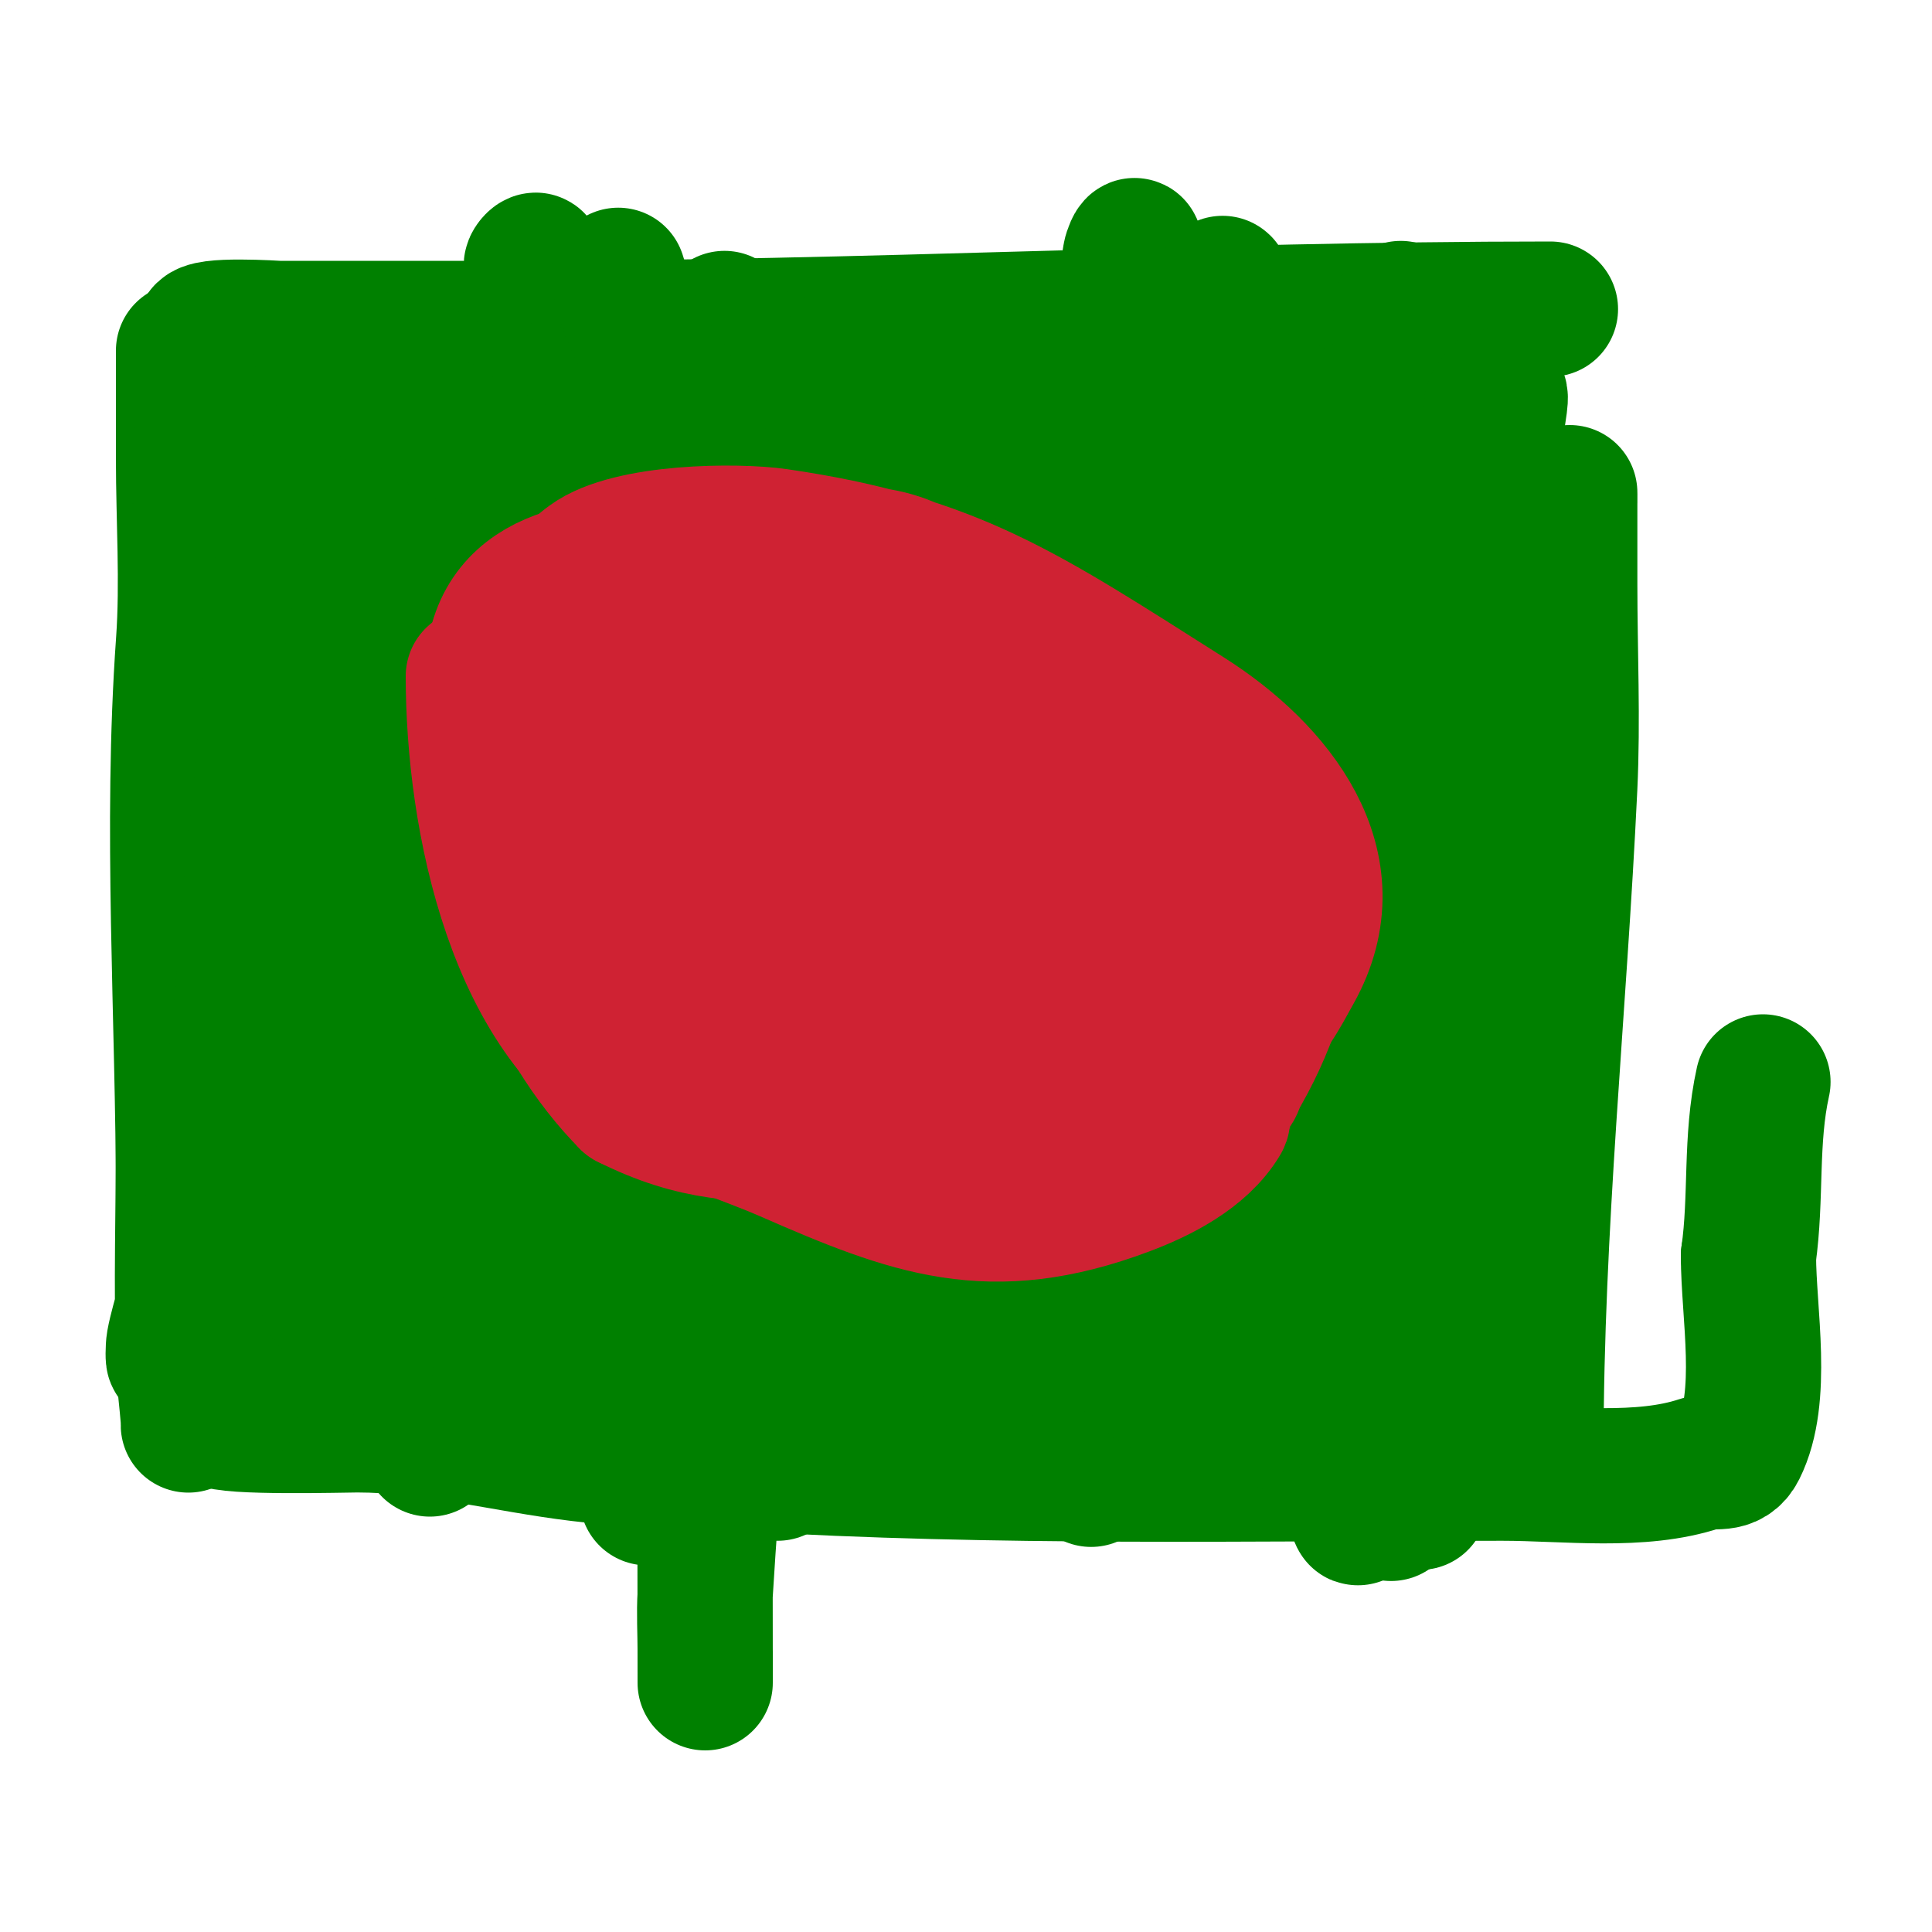
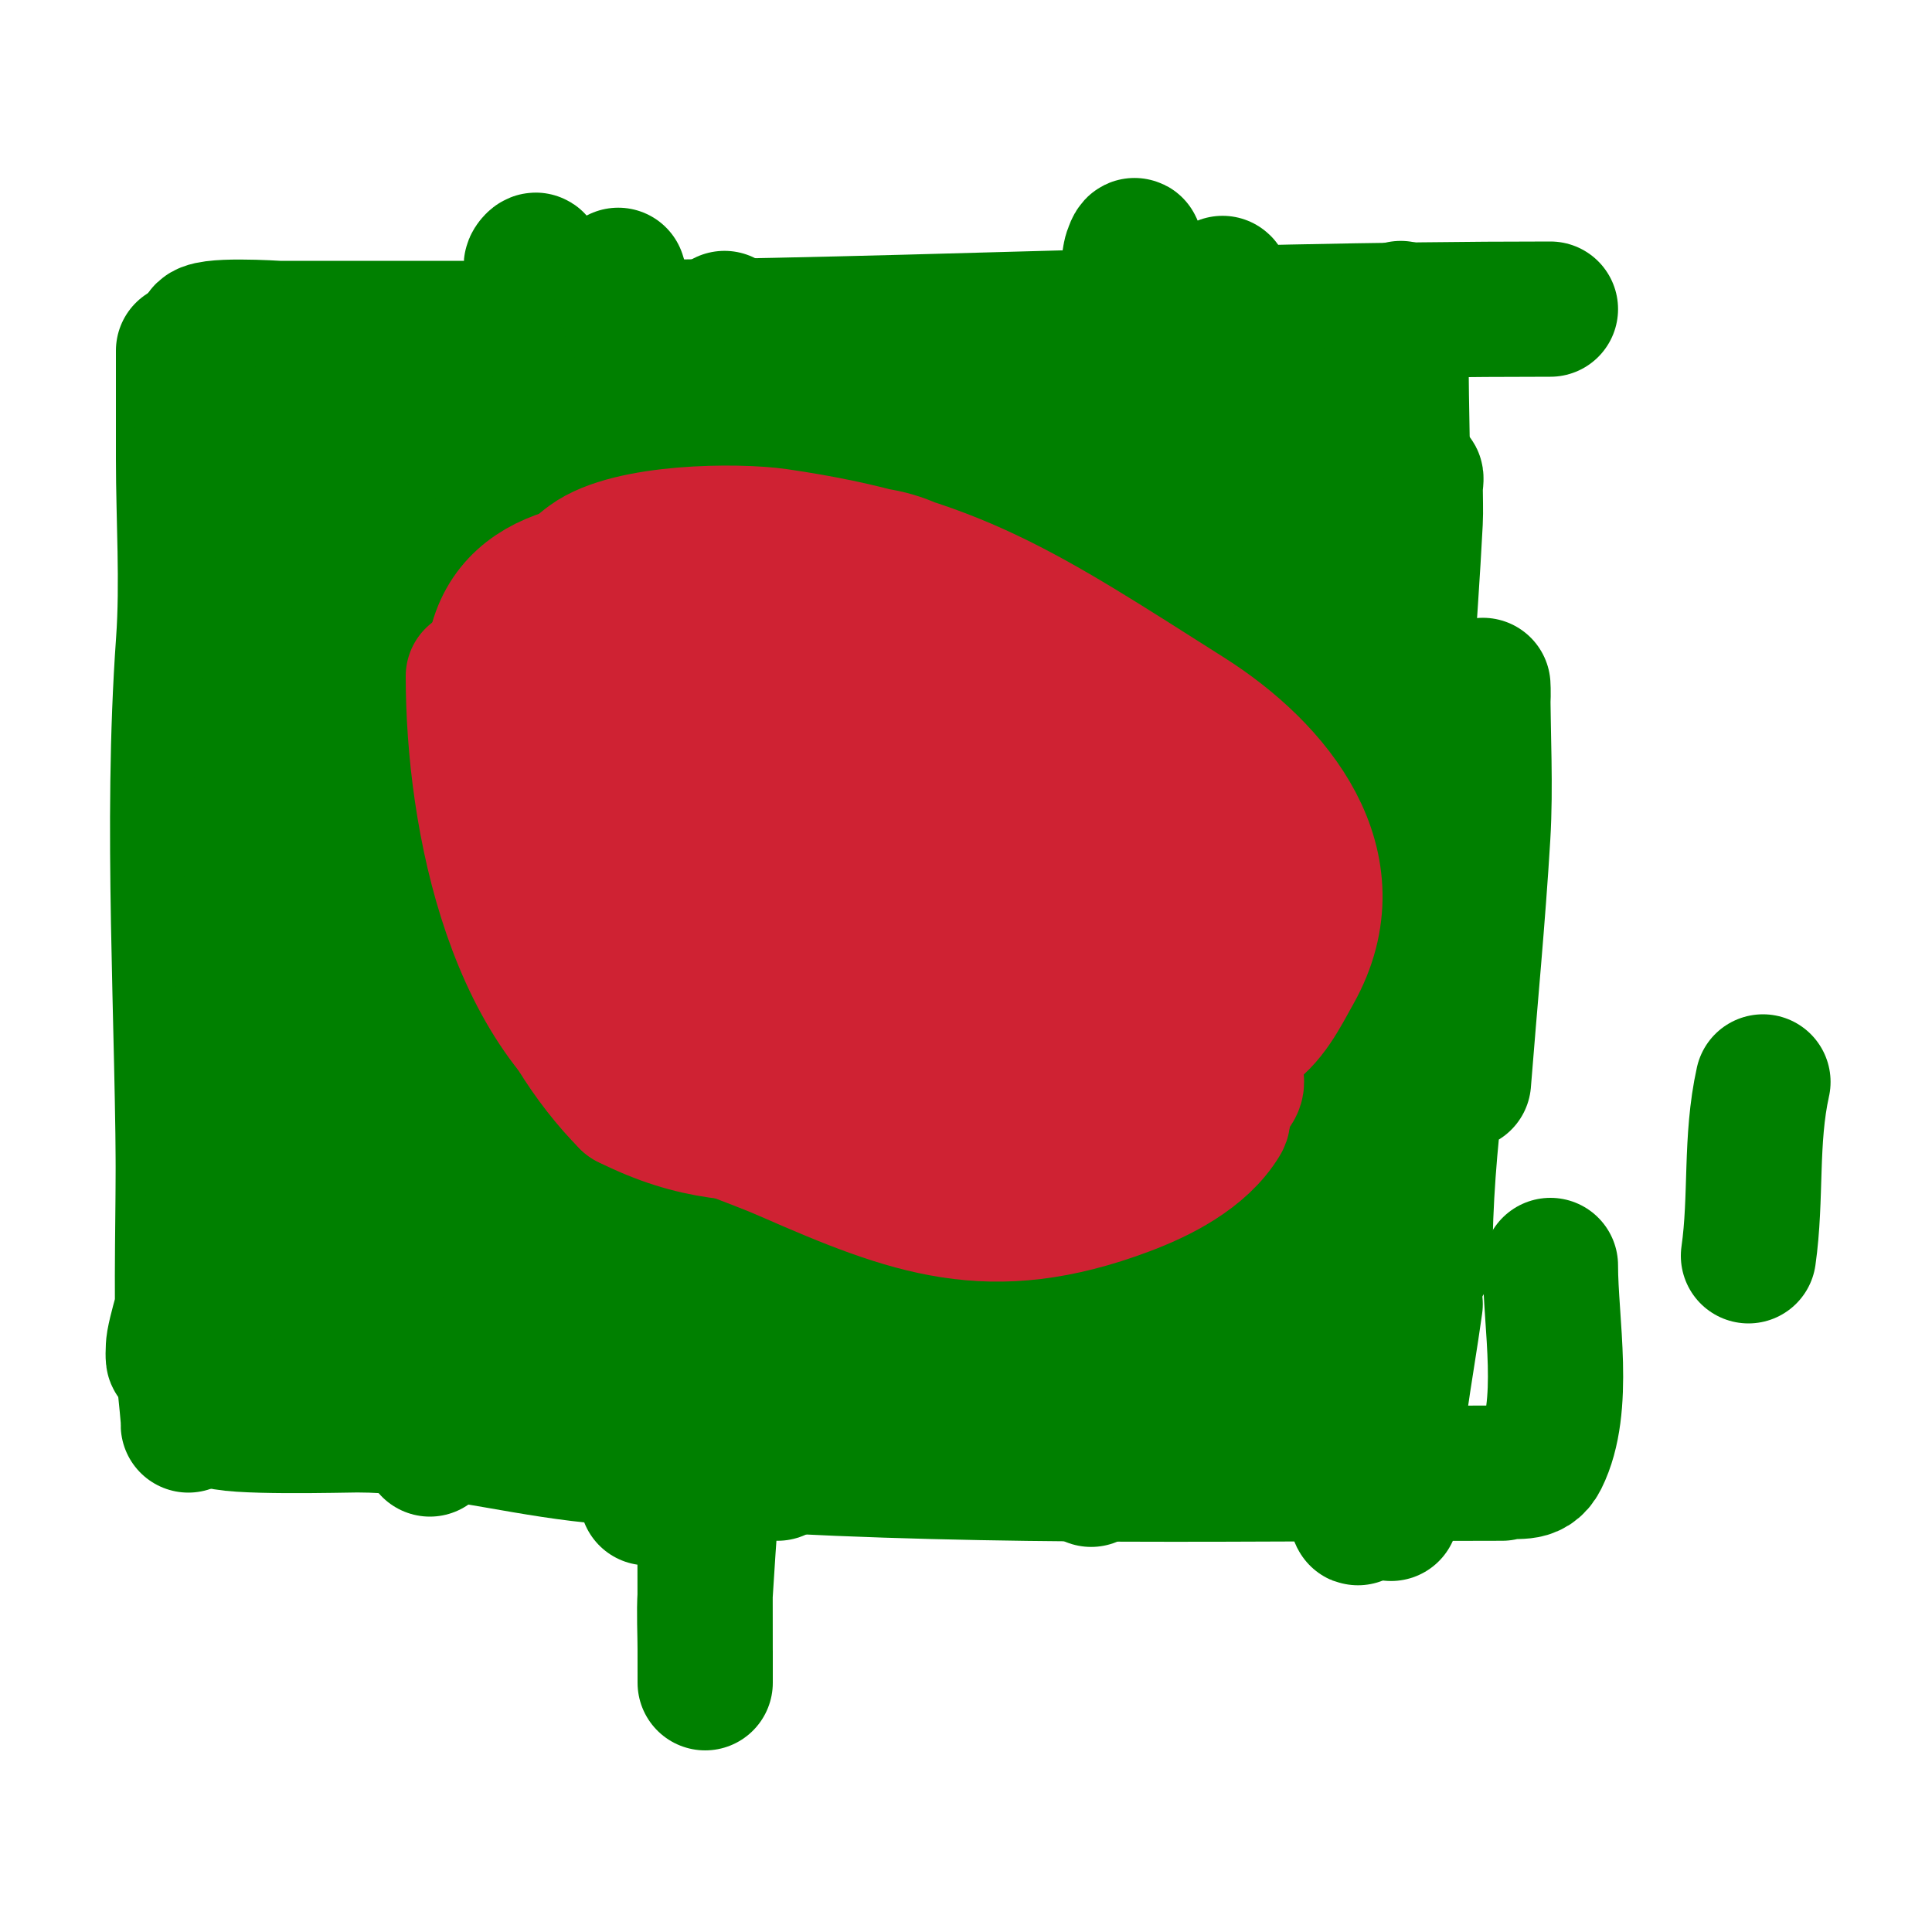
<svg xmlns="http://www.w3.org/2000/svg" viewBox="0 0 400 400" version="1.1">
  <g fill="none" stroke="#008000" stroke-width="3" stroke-linecap="round" stroke-linejoin="round">
    <path d="M38,71c0,27 0,54 0,81" />
  </g>
  <g fill="none" stroke="#008000" stroke-width="28" stroke-linecap="round" stroke-linejoin="round">
    <path d="M38,73c0,-2 0,4 0,6c0,5.333 0,10.667 0,16c0,12.546 0.893,25.493 0,38c-2.742,38.391 0,77.421 0,116" />
    <path d="M38,249c0,7.288 2.165,40.165 7,45c1.694,1.694 26.366,1 29,1c15.379,0 30.745,4.169 46,6c11.279,1.353 22.668,1.191 34,2" />
-     <path d="M154,303c52.25,3.167 104.66,2 157,2c13.321,0 28.656,2.115 41,-2c2.82,-0.94 6.098,0.804 8,-3c5.404,-10.807 2,-28.129 2,-40" />
+     <path d="M154,303c52.25,3.167 104.66,2 157,2c2.82,-0.94 6.098,0.804 8,-3c5.404,-10.807 2,-28.129 2,-40" />
    <path d="M362,260c1.731,-12.12 0.326,-23.966 3,-36" />
    <path d="M321,64c-71.349,0 -142.647,4 -214,4c-16.333,0 -32.667,0 -49,0c-0.85,0 -16,-1.044 -16,1" />
    <path d="M42,69c0,55.058 -4,109.962 -4,165c0,16 -0.5,32.008 0,48c0.125,4.012 0.692,7.998 1,12c0.026,0.332 -0.022,1.333 0,1c1.024,-15.363 3.994,-66.859 4,-67c0.981,-24.323 0.698,-48.692 2,-73c1.499,-27.989 6,-55.918 6,-84c0,-1.333 0,2.667 0,4c0,4.667 0,9.333 0,14c0,14.333 0.695,28.684 0,43c-1.477,30.43 -10.056,109.794 -13,136c-0.49,4.357 -1.14,8.701 -2,13c-0.196,0.981 -0.179,-2.016 0,-3c0.492,-2.704 1.333,-5.333 2,-8c2,-8 4,-16 6,-24" />
    <path d="M44,246c16,-42.333 31.679,-84.79 48,-127c3.015,-7.797 6.846,-15.258 10,-23c0.519,-1.273 -0.374,-4 1,-4c1.333,0 0.043,2.667 0,4c-0.29,9.001 -0.62,18.002 -1,27c-1.484,35.127 -5.413,70.142 -10,105c-0.701,5.329 -2,16 -2,16c0,0 -0.171,-6.671 0,-10c0.513,-10.009 0.912,-20.037 2,-30c3.246,-29.716 7.049,-59.37 11,-89c2.05,-15.374 5.203,-30.595 7,-46c0.541,-4.635 -0.31,-9.344 0,-14c0.031,-0.47 1,-1.471 1,-1c0,10.028 -5.568,19.272 -8,29c-12.793,51.172 -27.924,101.763 -44,152c-4.09,12.782 -10,25.579 -10,39c0,1 0,-2 0,-3c0,-6 0,-12 0,-18c0,-11 -0.505,-22.012 0,-33c0.879,-19.114 6,-51.374 6,-74" />
    <path d="M55,146c0,23 0,46 0,69c0,9.667 0,19.333 0,29c0,0.333 0,1.333 0,1c0,-26.649 1.228,-53.368 2,-80c0.28,-9.668 0.79,-19.33 1,-29c0.123,-5.665 1.557,-22.449 0,-17c-2.205,7.719 -1.251,16.007 -2,24c-3.998,42.64 -5.47,45.586 -7,92c-0.615,18.66 0.242,37.372 -1,56c-0.044,0.665 0,-1.333 0,-2c0,-7 -0.13,-14.001 0,-21c0.204,-11.003 0.354,-22.014 1,-33c3.115,-52.956 5.306,-64.343 13,-121c0.546,-4.018 1.295,-8.007 2,-12c0.295,-1.674 0.667,-6.667 1,-5c5.951,29.757 3,64.298 3,94" />
    <path d="M68,191c0,21.333 0,42.667 0,64c0,4.333 0,8.667 0,13c0,0.333 0,1.333 0,1c0,-41.897 -0.119,-83.064 4,-125c1.387,-14.125 4.416,-28.044 7,-42c0.768,-4.146 2.667,-16 4,-12c4.116,12.349 1.701,25.986 2,39c0.812,35.324 -0.637,70.672 0,106c0.626,34.745 -1.808,41.769 4,65c0.053,0.211 -0.229,-11.276 0,-17c0.92,-23.013 4.291,-88.869 7,-113c1.657,-14.758 4.477,-29.365 7,-44c0.825,-4.783 0.568,-17.432 4,-14c5.893,5.893 0,16.667 0,25c0,53.446 -4,106.538 -4,160" />
    <path d="M103,297c0,-14.761 3.344,-29.332 5,-44c3.729,-33.032 7.299,-66.093 12,-99c1.48,-10.362 3.238,-20.682 5,-31c0.586,-3.43 2.654,-13.463 3,-10c2.417,24.173 -1.707,53.094 -3,76c-1.43,25.328 -2.976,50.652 -4,76c-0.31,7.66 0,15.333 0,23c0,1.333 0,5.333 0,4c0,-17.081 2.928,-34.045 5,-51c5.485,-44.877 8.397,-90.173 14,-135c0.372,-2.977 0,6 0,9c0,9.667 0.354,19.34 0,29c-0.979,26.682 -3.018,53.318 -4,80c-1.018,27.656 -1.357,55.333 -2,83c-0.023,1 0,4 0,3c0,-34.248 2.8,-68.803 4,-103" />
    <path d="M138,207c1.667,-21.667 3.29,-43.337 5,-65c1.29,-16.337 2.767,-32.659 4,-49c0.125,-1.662 0,-6.667 0,-5c0,31.667 0,63.333 0,95c0,26 0,52 0,78c0,9.283 0,32.283 0,23c0,-55.387 1.984,-110.637 3,-166c0.306,-16.664 0,-33.333 0,-50c0,-0.667 0,-2.667 0,-2c0,32.682 -2.148,65.329 -3,98c-1.598,61.26 -1,122.72 -1,184c0,2 0,-4 0,-6c0,-4 -0.244,-8.007 0,-12c0.756,-12.351 1.634,-24.702 3,-37c7.459,-67.128 14.098,-135.159 24,-202" />
    <path d="M173,91c1.555,-6.22 3,-12.588 3,-19c0,-1 0,2 0,3c0,3 0,6 0,9c0,13.333 0,26.667 0,40c0,35.667 0,71.333 0,107c0,11 0,22 0,33c0,0.618 0,16.618 0,16c0,-28.763 1.092,-52.923 4,-82c1.502,-15.017 2.991,-30.042 5,-45c0.992,-7.387 2.867,-14.633 4,-22c0.203,-1.318 0,-5.333 0,-4c0,37.514 -11.246,75.388 -18,112c-2.823,15.305 -5.597,30.623 -8,46c-2.069,13.239 -2,20 -2,20c0,0 0,-6.667 0,-10c0,-7.667 -0.763,-15.371 0,-23c5.13,-51.304 14.589,-105.249 32,-154" />
    <path d="M193,118c0,34.411 0.454,68.639 -2,103c-0.197,2.763 -3.031,42.093 -6,51c-0.641,1.924 -0.939,-3.973 -1,-6c-0.273,-8.996 0,-18 0,-27c0,-15.333 -0.947,-30.696 0,-46c1.057,-17.085 4.526,-33.946 6,-51c0.861,-9.968 0.512,-20.006 1,-30c0.182,-3.722 0.821,-14.536 2,-11c2.536,7.607 0.127,44.54 0,49c-0.848,29.684 -3.301,59.312 -4,89c-0.298,12.663 0,25.333 0,38c0,6.667 0,13.333 0,20c0,1.667 0,6.667 0,5c0,-45.976 5.81,-89.466 13,-135c2.463,-15.597 4.833,-53.082 12,-71" />
    <path d="M214,96c1.8,46.806 1.517,93.27 -2,140c-1.031,13.693 -2.728,27.327 -4,41c-0.062,0.664 0,2 0,2c0,0 -0.105,-8.001 0,-12c0.246,-9.336 0.06,-18.708 1,-28c4.293,-42.451 10.25,-84.721 16,-127c2.681,-19.713 5.782,-39.368 9,-59c0.121,-0.736 0.908,-2.74 1,-2c1.654,13.23 0.317,26.67 0,40c-0.93,39.04 -4.351,77.984 -6,117c-1.38,32.653 1.319,65.605 -3,98c-0.182,1.362 -0.905,-2.629 -1,-4c-0.574,-8.32 -0.916,-16.66 -1,-25c-0.455,-45.058 1.045,-90.335 7,-135c1.963,-14.721 4.296,-29.397 7,-44c1.189,-6.418 3,-15.67 3,-7" />
    <path d="M241,91c0,28.285 0.701,56.745 0,85c-0.975,39.326 -5,79.52 -5,119c0,3 0,-6 0,-9c0,-3.667 -0.365,-7.352 0,-11c3.096,-30.957 9.441,-78.441 14,-110c1.88,-13.018 3.508,-26.085 6,-39c1.18,-6.114 3.211,-12.035 5,-18c0.214,-0.714 0.963,-2.744 1,-2c1.813,36.26 -0.586,72.959 -4,109c-1.361,14.366 -3.84,28.617 -5,43c-0.509,6.313 0,12.667 0,19c0,0.667 0,2 0,2c0,0 -0.033,-1.334 0,-2c0.633,-12.668 0.187,-25.446 2,-38c4.963,-34.357 14.013,-67.997 21,-102c1.579,-7.685 3.41,-15.317 5,-23c0.411,-1.986 -0.434,-4.566 1,-6c1.179,-1.179 0.236,3.35 0,5c-0.435,3.042 -1.686,5.943 -2,9c-1.023,9.97 -1.333,20 -2,30" />
    <path d="M278,152c-2.298,22.978 -6.024,56.898 -7,80c-0.436,10.324 0,20.667 0,31c0,5.333 3.771,12.229 0,16c-3.333,3.333 -1.739,-9.293 -2,-14c-0.407,-7.322 -0.465,-14.681 0,-22c0.918,-14.459 8.868,-86.131 10,-95c1.707,-13.374 4.093,-26.653 6,-40c0.094,-0.66 0,-2 0,-2c0,0 0.092,5.335 0,8c-0.264,7.669 -0.726,15.331 -1,23c-0.918,25.704 -2.227,51.429 -5,77c-1.413,13.03 -3.315,26.002 -5,39c-0.648,5.002 -1.374,9.995 -2,15c-0.041,0.331 0,1.333 0,1c0,-46.723 8.5,-91.853 15,-138c1.494,-10.606 0.241,-22.401 6,-32c0.343,-0.572 0,1.333 0,2c0,2.333 0.119,4.67 0,7c-0.547,10.673 -1.342,21.333 -2,32c-1.008,16.333 -2,32.667 -3,49" />
    <path d="M288,189c-1.773,33.679 -3.896,67.34 -6,101c-0.416,6.662 -0.722,13.331 -1,20c-0.056,1.332 0.422,5.265 0,4c-3.905,-11.716 -1.268,-41.329 -1,-49c1.536,-44.035 4.831,-87.992 7,-132c1.068,-21.663 2.058,-43.331 3,-65c0.058,-1.332 0,-5.333 0,-4c0,47.897 3.041,96.065 4,144c0.24,12.002 0.765,23.998 1,36c0.098,4.999 0,10 0,15c0,0.667 0,2.667 0,2c0,-24.777 4.067,-47.068 7,-72c1.016,-8.633 1.019,-17.363 2,-26c0.687,-6.044 2.14,-11.978 3,-18c0.141,-0.99 0,-4 0,-3c0,10.241 0.608,20.809 0,31c-1.016,17.022 -2.667,34 -4,51" />
-     <path d="M303,224c-2.667,23.333 -5.556,46.642 -8,70c-0.556,5.315 -0.686,10.665 -1,16c-0.02,0.333 0,1.333 0,1c0,-15.059 2.22,-30.046 4,-45c3.511,-29.491 9.389,-61.008 15,-90c2.845,-14.698 6.505,-29.239 9,-44c3.391,-20.063 3,-30 3,-30c0,0 0,2 0,3c0,5.333 0,10.667 0,16c0,14 0.666,28.016 0,42c-2.203,46.273 -7,90.881 -7,137c0,1 0.069,-2.002 0,-3c-0.598,-8.672 -1.497,-17.322 -2,-26c-0.83,-14.325 -1.578,-28.657 -2,-43c-1.137,-38.663 -1.568,-77.347 -3,-116c-0.296,-8.001 -0.733,-15.998 -1,-24c-0.067,-1.999 1.414,-7.414 0,-6c-3.042,3.042 -1.895,18.113 -2,20c-0.779,14.014 -1.963,28.003 -3,42c-3.117,42.075 -7.111,84.094 -12,126" />
    <path d="M293,270c-1.985,14.293 -5,28.57 -5,43c0,1.667 0,-3.333 0,-5c0,-3.667 0,-7.333 0,-11c0,-9.333 -0.128,-18.668 0,-28c0.206,-15.002 0.833,-29.997 1,-45c0.167,-14.999 0,-30 0,-45c0,-10.333 0,-20.667 0,-31c0,-3.667 0,-14.667 0,-11c0,41.672 -4.788,82.947 -12,124c-1.652,9.401 -3.623,18.756 -6,28c-0.632,2.459 -0.592,7.803 -3,7c-2.53,-0.843 0,-5.333 0,-8c0,-4.333 0,-8.667 0,-13c0,-47.369 -0.773,-94.673 -3,-142c-0.487,-10.343 -1.14,-20.681 -2,-31c-0.141,-1.694 0.612,-4.463 -1,-5c-1.414,-0.471 -1.652,2.55 -2,4c-1.663,6.929 -2.694,13.995 -4,21c-5.202,27.902 -11.621,55.594 -19,83c-2.964,11.01 -5.868,22.037 -9,33c-1.045,3.659 -5,23.409 -5,14" />
    <path d="M223,252c3.26,-61.933 8.792,-123.754 19,-185c0.219,-1.315 0,2.667 0,4c0,11 0.319,22.005 0,33c-0.348,12.013 -0.817,24.04 -2,36c-3.457,34.956 -10.229,69.532 -17,104c-0.454,2.313 0.667,5.333 -1,7c-1.414,1.414 0,-4 0,-6c0,-3.667 -0.188,-7.338 0,-11c0.479,-9.345 0.747,-18.727 2,-28c6.035,-44.658 10.943,-55.738 21,-102c3.236,-14.887 4.305,-30.22 8,-45c0.404,-1.617 0.111,3.337 0,5c-0.223,3.343 -0.649,6.668 -1,10c-0.983,9.335 -1.709,18.702 -3,28c-6.288,45.271 -14.747,90.491 -29,134c-2.235,6.823 -5.108,13.428 -8,20c-0.783,1.779 -1.056,5 -3,5c-1.667,0 0,-3.333 0,-5c0,-7.667 0,-15.333 0,-23" />
    <path d="M209,233c1.333,-13.333 2.589,-26.675 4,-40c2.958,-27.941 5.033,-55.972 7,-84c0.423,-6.022 1.008,-23.955 2,-18c4.808,28.849 -2.719,68.567 -6,97c-3.123,27.068 -7.068,54.037 -11,81c-0.675,4.63 0.285,9.501 -1,14c-0.648,2.266 -0.414,-5.114 1,-7c0.614,-0.819 4.29,-3.43 6,-4c1.54,-0.513 3.109,1.666 4,2c6.502,2.438 11.916,3 19,3" />
    <path d="M234,277c8.948,-1.278 17.525,-4.175 26,-7c1.488,-0.496 2.91,3.09 4,2c1.491,-1.491 -0.17,-4.954 -2,-6c-8.304,-4.745 -21.437,13.437 -26,18" />
    <path d="M236,284c4.214,4.214 9.162,5.166 15,6c0.083,0.012 11.277,1.965 12,1c7.851,-10.467 4,-34.009 4,-43c0,-31.923 0.948,-63.201 3,-95c0.628,-9.738 -1.085,-20.232 0,-30c1.11,-9.994 4,-19.893 4,-30" />
    <path d="M274,93c0,-11.966 -22.89,-12.549 -31,-13c-43.946,-2.441 -87.928,1 -132,1" />
    <path d="M111,81c3.312,0 -28.417,-0.792 -32,1c-0.298,0.149 -0.149,0.702 0,1c1.631,3.262 9.493,0.501 12,0c1.667,-0.333 5.631,0.578 5,-1c-1.556,-3.891 -19.524,-9.361 -24,-10" />
    <path d="M72,72c-0.413,0 -7.498,-1.122 -5,2c5.036,6.296 13.914,8.154 21,12c6.032,3.275 11.78,7.097 18,10c4.776,2.229 10.531,2.207 15,5c5.248,3.28 9.188,7.391 14,11c1.36,1.02 3.798,0.202 5,-1c14.341,-14.341 -0.758,-28.63 -8,-42c-2.008,-3.707 -2.667,-8 -4,-12" />
  </g>
  <g fill="none" stroke="#cf2233" stroke-width="28" stroke-linecap="round" stroke-linejoin="round">
    <path d="M102,140c0,-21.046 20.143,-24.06 38,-22c9.694,1.119 19.533,1.633 29,4c4.297,1.074 20.476,13.006 22,14c15.278,9.964 35.764,25.775 29,48c-10.459,34.367 -69.027,34.297 -88,9c-5.376,-7.168 -7.916,-38.835 -5,-47c1.866,-5.225 6,-9.333 9,-14" />
    <path d="M136,132c15.473,-12.157 43.081,-26.919 61,-9c3.274,3.274 4.617,8.029 7,12c12.384,20.64 29.236,54.059 1,71c-28.364,17.018 -75.782,-24.739 -89,-47c-7.482,-12.601 -7.128,-33.406 6,-43c8.326,-6.085 30.596,-6.222 39,-5c36.405,5.295 50.965,15.429 85,37c18.004,11.411 34.193,31.226 22,53c-2.671,4.77 -5.288,10.228 -10,13c-7.183,4.225 -16,4.667 -24,7" />
    <path d="M234,221c-29.619,-5.385 -75.435,-18.475 -97,-42c-16.629,-18.141 3.671,-57.404 28,-56c29.516,1.703 69.087,20.262 79,50c3.417,10.251 3.811,27.865 -6,35c-27.042,19.667 -88.595,-7.438 -100,-35c-4.556,-11.01 -7.295,-36.189 2,-46c11.642,-12.289 42.739,-3.96 51,-2c29.855,7.084 41.438,28.629 46,56" />
    <path d="M237,181c0,7.392 1.795,19.852 -5,26c-19.588,17.723 -46.579,-2.235 -61,-16c-3.41,-3.255 -7.892,-5.784 -10,-10c-2.749,-5.497 -2.509,-12.037 -4,-18c-1.321,-5.285 -4.74,-10.022 -2,-16c9.98,-21.774 27.668,-15.629 45,-6c19.902,11.057 36.67,37.72 26,61c-4.782,10.433 -26.652,4.807 -32,-2c-2.218,-2.823 -2.995,-6.553 -4,-10c-3.887,-13.327 -4.005,-17.575 -1,-32c3.466,-16.639 12.679,-1.22 15,6c3.799,11.818 3,17.315 3,29" />
    <path d="M207,193c-3.007,7.518 -2.069,12.008 -11,13c-3.411,0.379 -3.465,-5.93 -5,-9c-3.727,-7.454 -5.683,-15.771 -7,-24c-0.537,-3.357 -1.519,-6.635 -2,-10c-0.189,-1.32 -1.333,-4 0,-4c1.374,0 0.49,2.724 1,4c0.83,2.076 2.23,3.901 3,6c2.903,7.917 5.955,15.819 8,24c0.647,2.587 0,5.333 0,8c0,0.667 0.37,2.555 0,2c-6.033,-9.05 -10.68,-22.326 -13,-33c-0.712,-3.273 -0.722,-6.662 -1,-10c-0.088,-1.05 0.255,-3.745 1,-3c11.214,11.214 18.116,25.616 24,40c1.359,3.323 7.211,8.394 4,10c-4.817,2.408 -10.405,-3.192 -15,-6c-23.01,-14.062 -26.604,-15.909 -37,-38" />
-     <path d="M157,163c-0.711,-8.533 -4.501,-26.625 13,-21c6.162,1.981 10.898,7.018 16,11c15.816,12.345 45.632,35.526 41,61c-0.735,4.04 -8.046,4.007 -10,3c-9.205,-4.742 -18.071,-10.34 -26,-17c-8.845,-7.43 -16.784,-15.98 -24,-25c-1.97,-2.462 -5,-21.97 -5,-12" />
    <path d="M98,140c0,29.372 8.495,72.247 36,86" />
    <path d="M134,226c9.001,6.001 19.143,8.688 29,13c25.589,11.195 42.076,17.471 70,7c7.092,-2.66 15.78,-6.966 20,-14c0.686,-1.143 -0.8,-2.933 0,-4c1,-1.333 3,-2.333 3,-4" />
-     <path d="M256,224c6.5,-10.834 11,-23.343 11,-36c0,-1.667 0.619,3.453 0,5c-0.893,2.232 -2.993,3.818 -4,6c-2.44,5.286 -4.988,10.538 -7,16c-1.789,4.856 -1.686,10.372 -4,15c-1.907,3.814 -26.298,6.05 -32,7" />
    <path d="M220,237c-8.25,0 -17.839,1.36 -26,0c-7.311,-1.218 -14.91,-8.164 -22,-11c-5.997,-2.399 -8.163,-3.744 -11,-8c-0.827,-1.24 -5.054,-3.054 -4,-2c1.667,1.667 3.039,3.693 5,5" />
    <path d="M162,221c21.622,10.811 53.142,-0.142 69,-16c4.921,-4.921 12.113,-17.219 9,-25c-1.888,-4.72 -6.287,-6.93 -9,-11" />
    <path d="M231,169c-26.403,-15.842 -52.719,-33.614 -85,-32c-28.027,1.401 -40.007,36.973 -34,61c2.595,10.381 10.382,22.382 18,30" />
    <path d="M130,228c13.838,6.919 23.474,7 39,7c25.301,0 34,5.726 34,-18" />
  </g>
</svg>